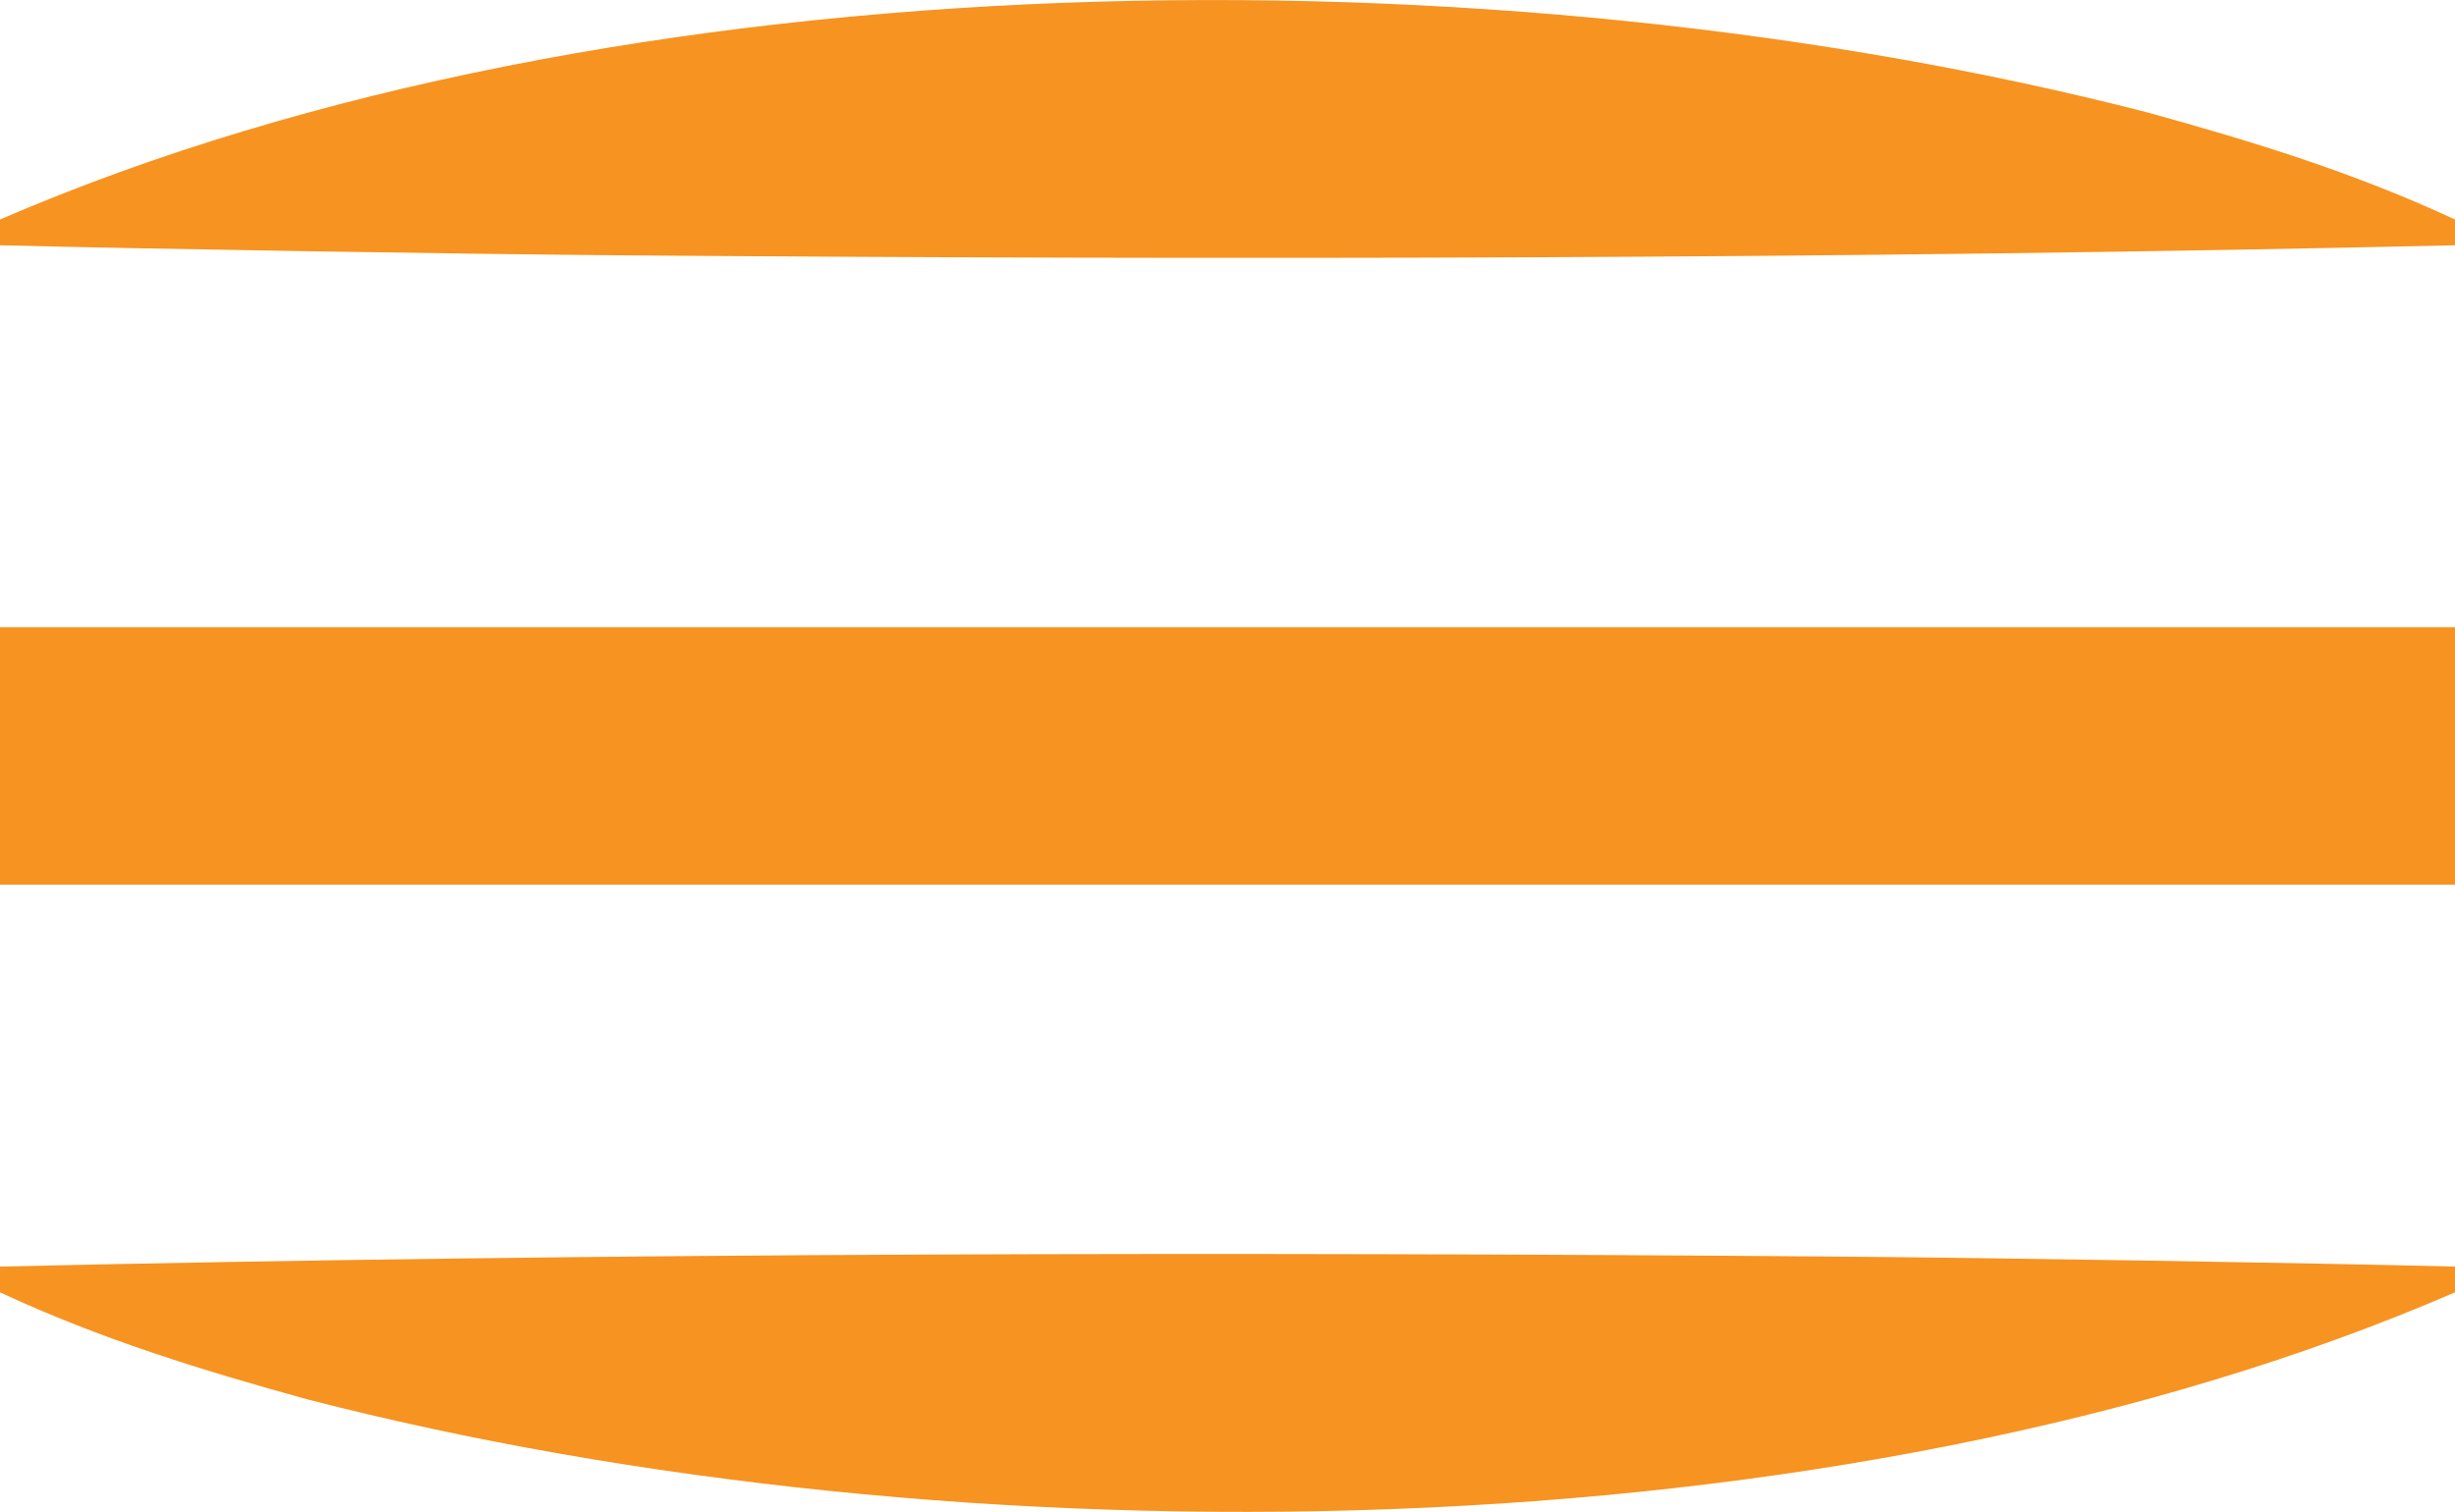
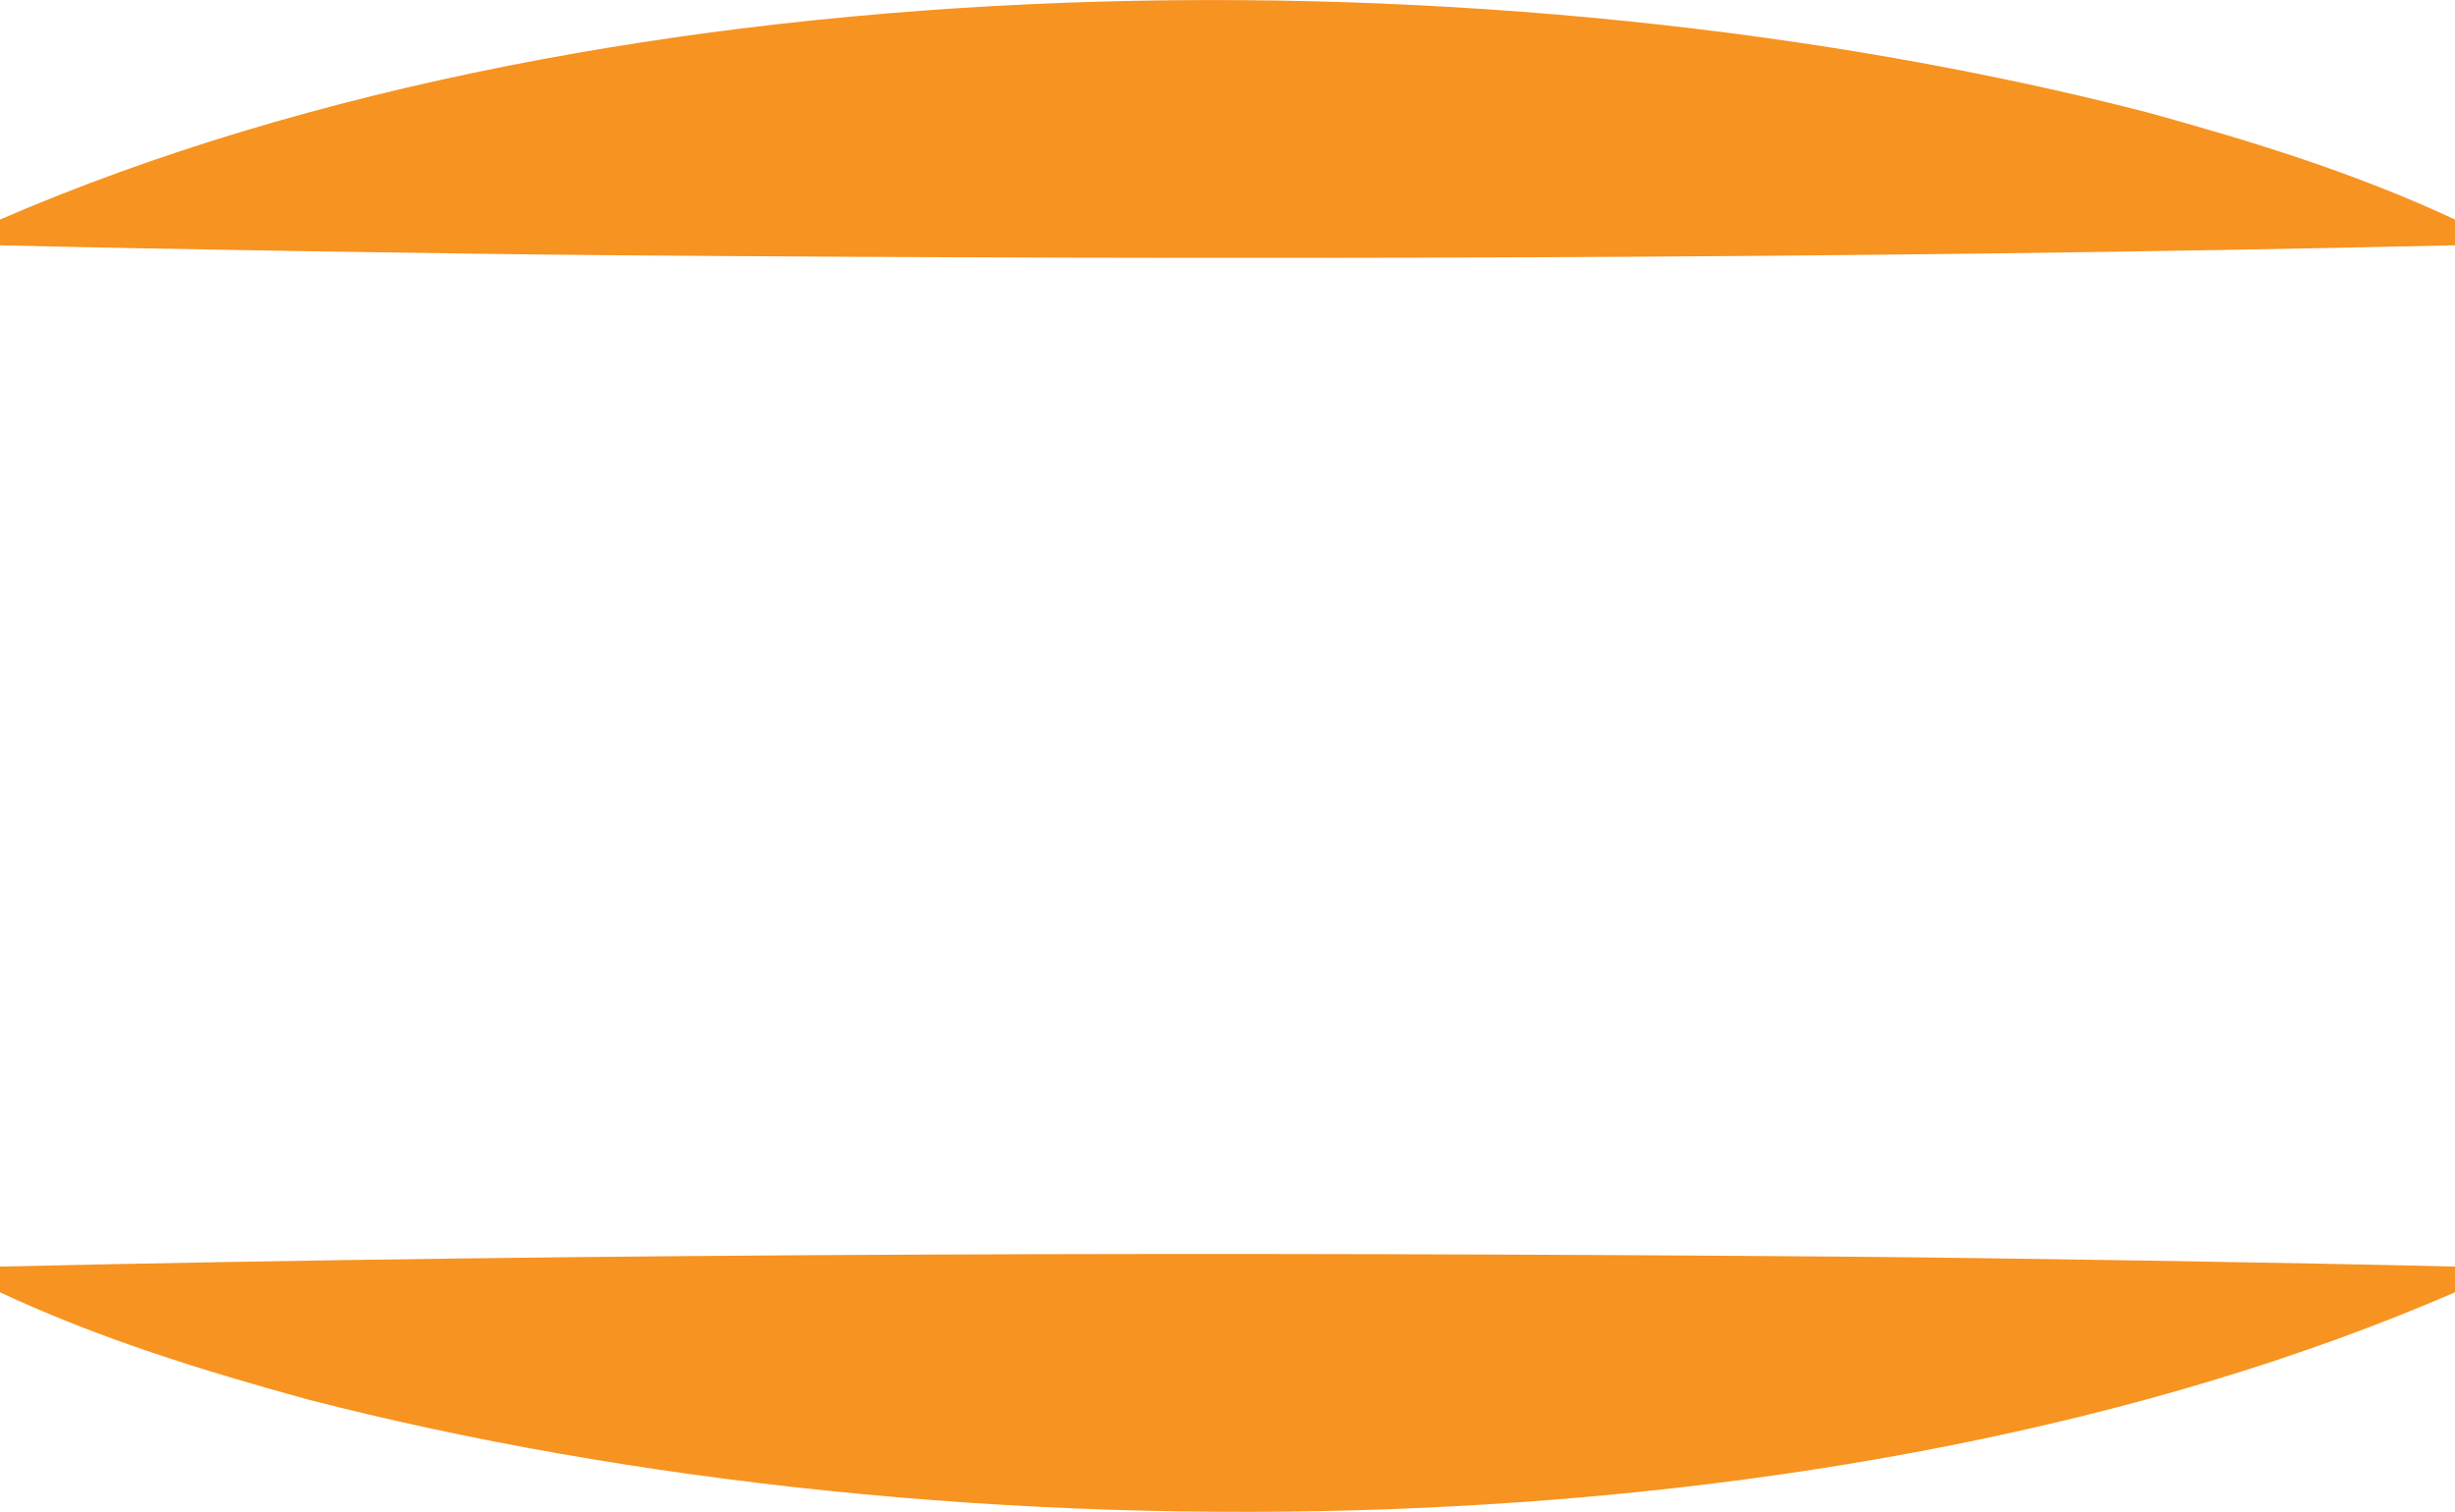
<svg xmlns="http://www.w3.org/2000/svg" id="Layer_1" data-name="Layer 1" viewBox="0 0 143 88.08">
  <defs>
    <style>
      .cls-1 {
        fill: none;
        stroke: #f79320;
        stroke-miterlimit: 10;
        stroke-width: 15px;
      }

      .cls-2 {
        fill: #f79320;
      }
    </style>
  </defs>
  <path class="cls-2" d="M0,12.79C36.08-2.82,87.34-3.19,125.12,6.56c6.09,1.68,12.05,3.51,17.88,6.23,0,0,0,1.5,0,1.5-35.49,.81-71.81,.86-107.25,.58C26.86,14.8,8.89,14.51,0,14.29c0,0,0-1.5,0-1.5H0Z" />
-   <line class="cls-1" x1="0" y1="44.04" x2="143" y2="44.04" />
  <path class="cls-2" d="M143,75.29c-36.08,15.62-87.34,15.98-125.12,6.23-6.09-1.68-12.05-3.51-17.88-6.23,0,0,0-1.5,0-1.5,35.49-.81,71.81-.86,107.25-.58,8.89,.07,26.86,.36,35.75,.58,0,0,0,1.5,0,1.5h0Z" />
</svg>